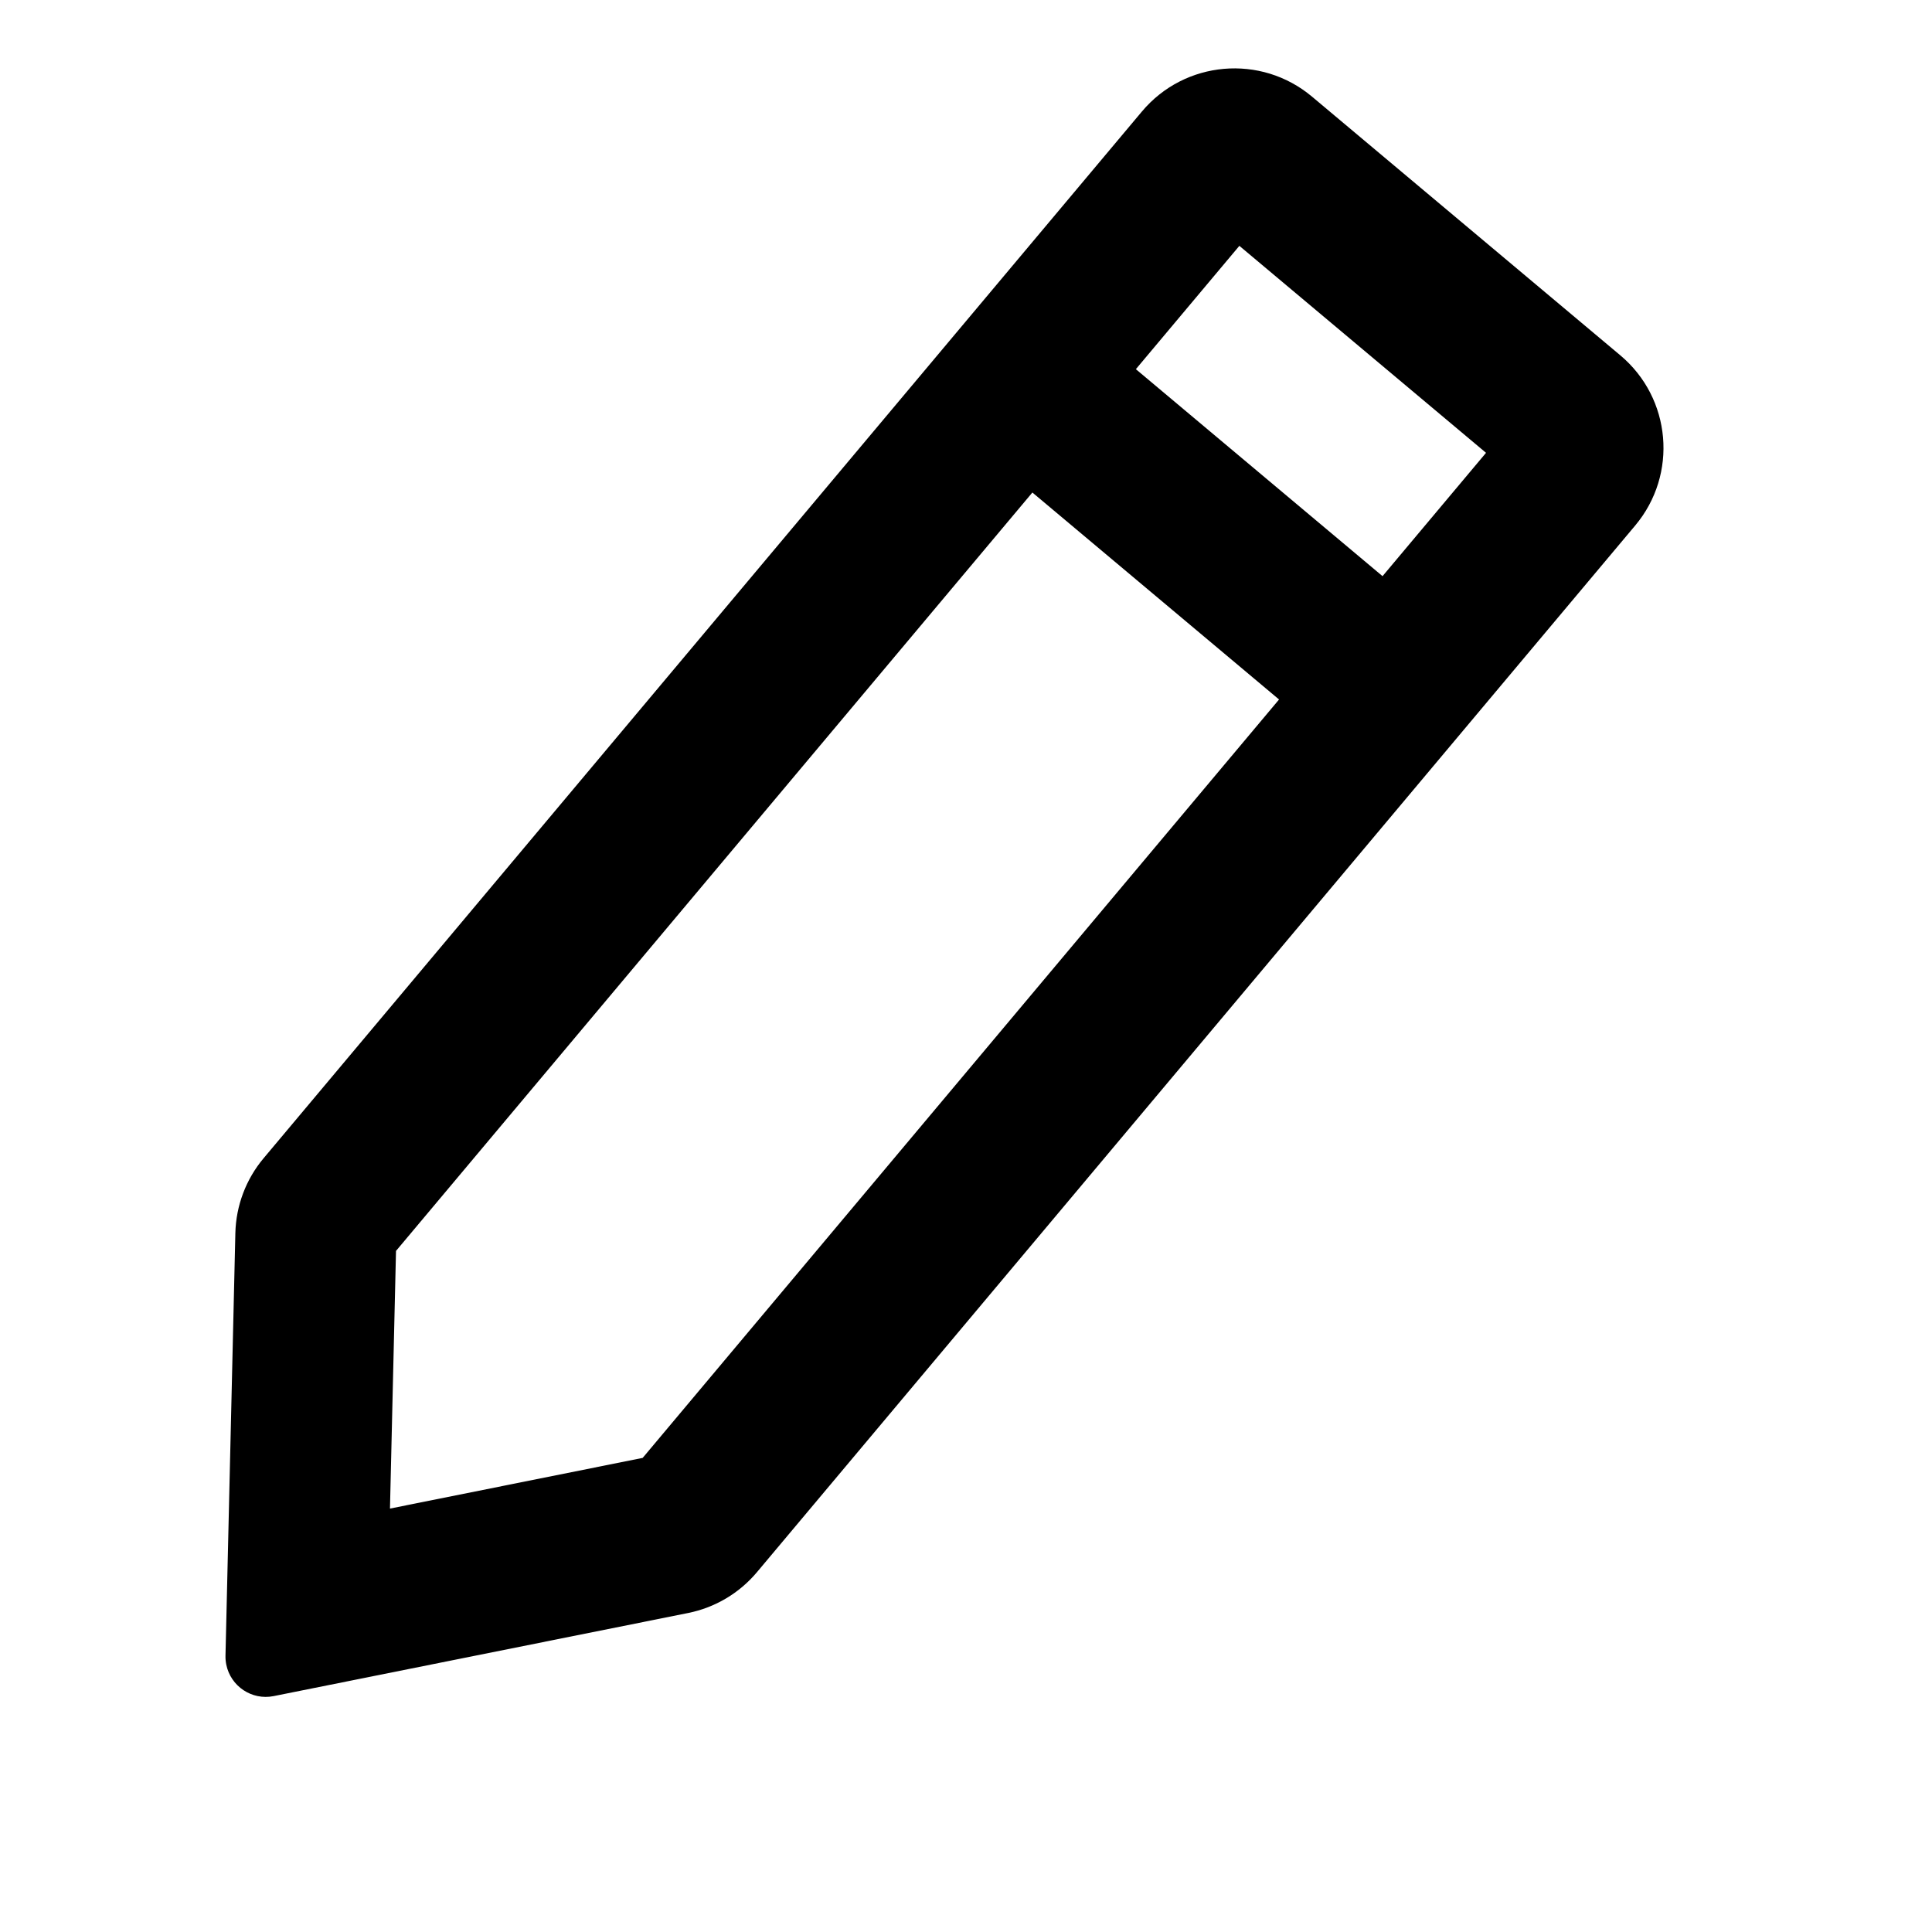
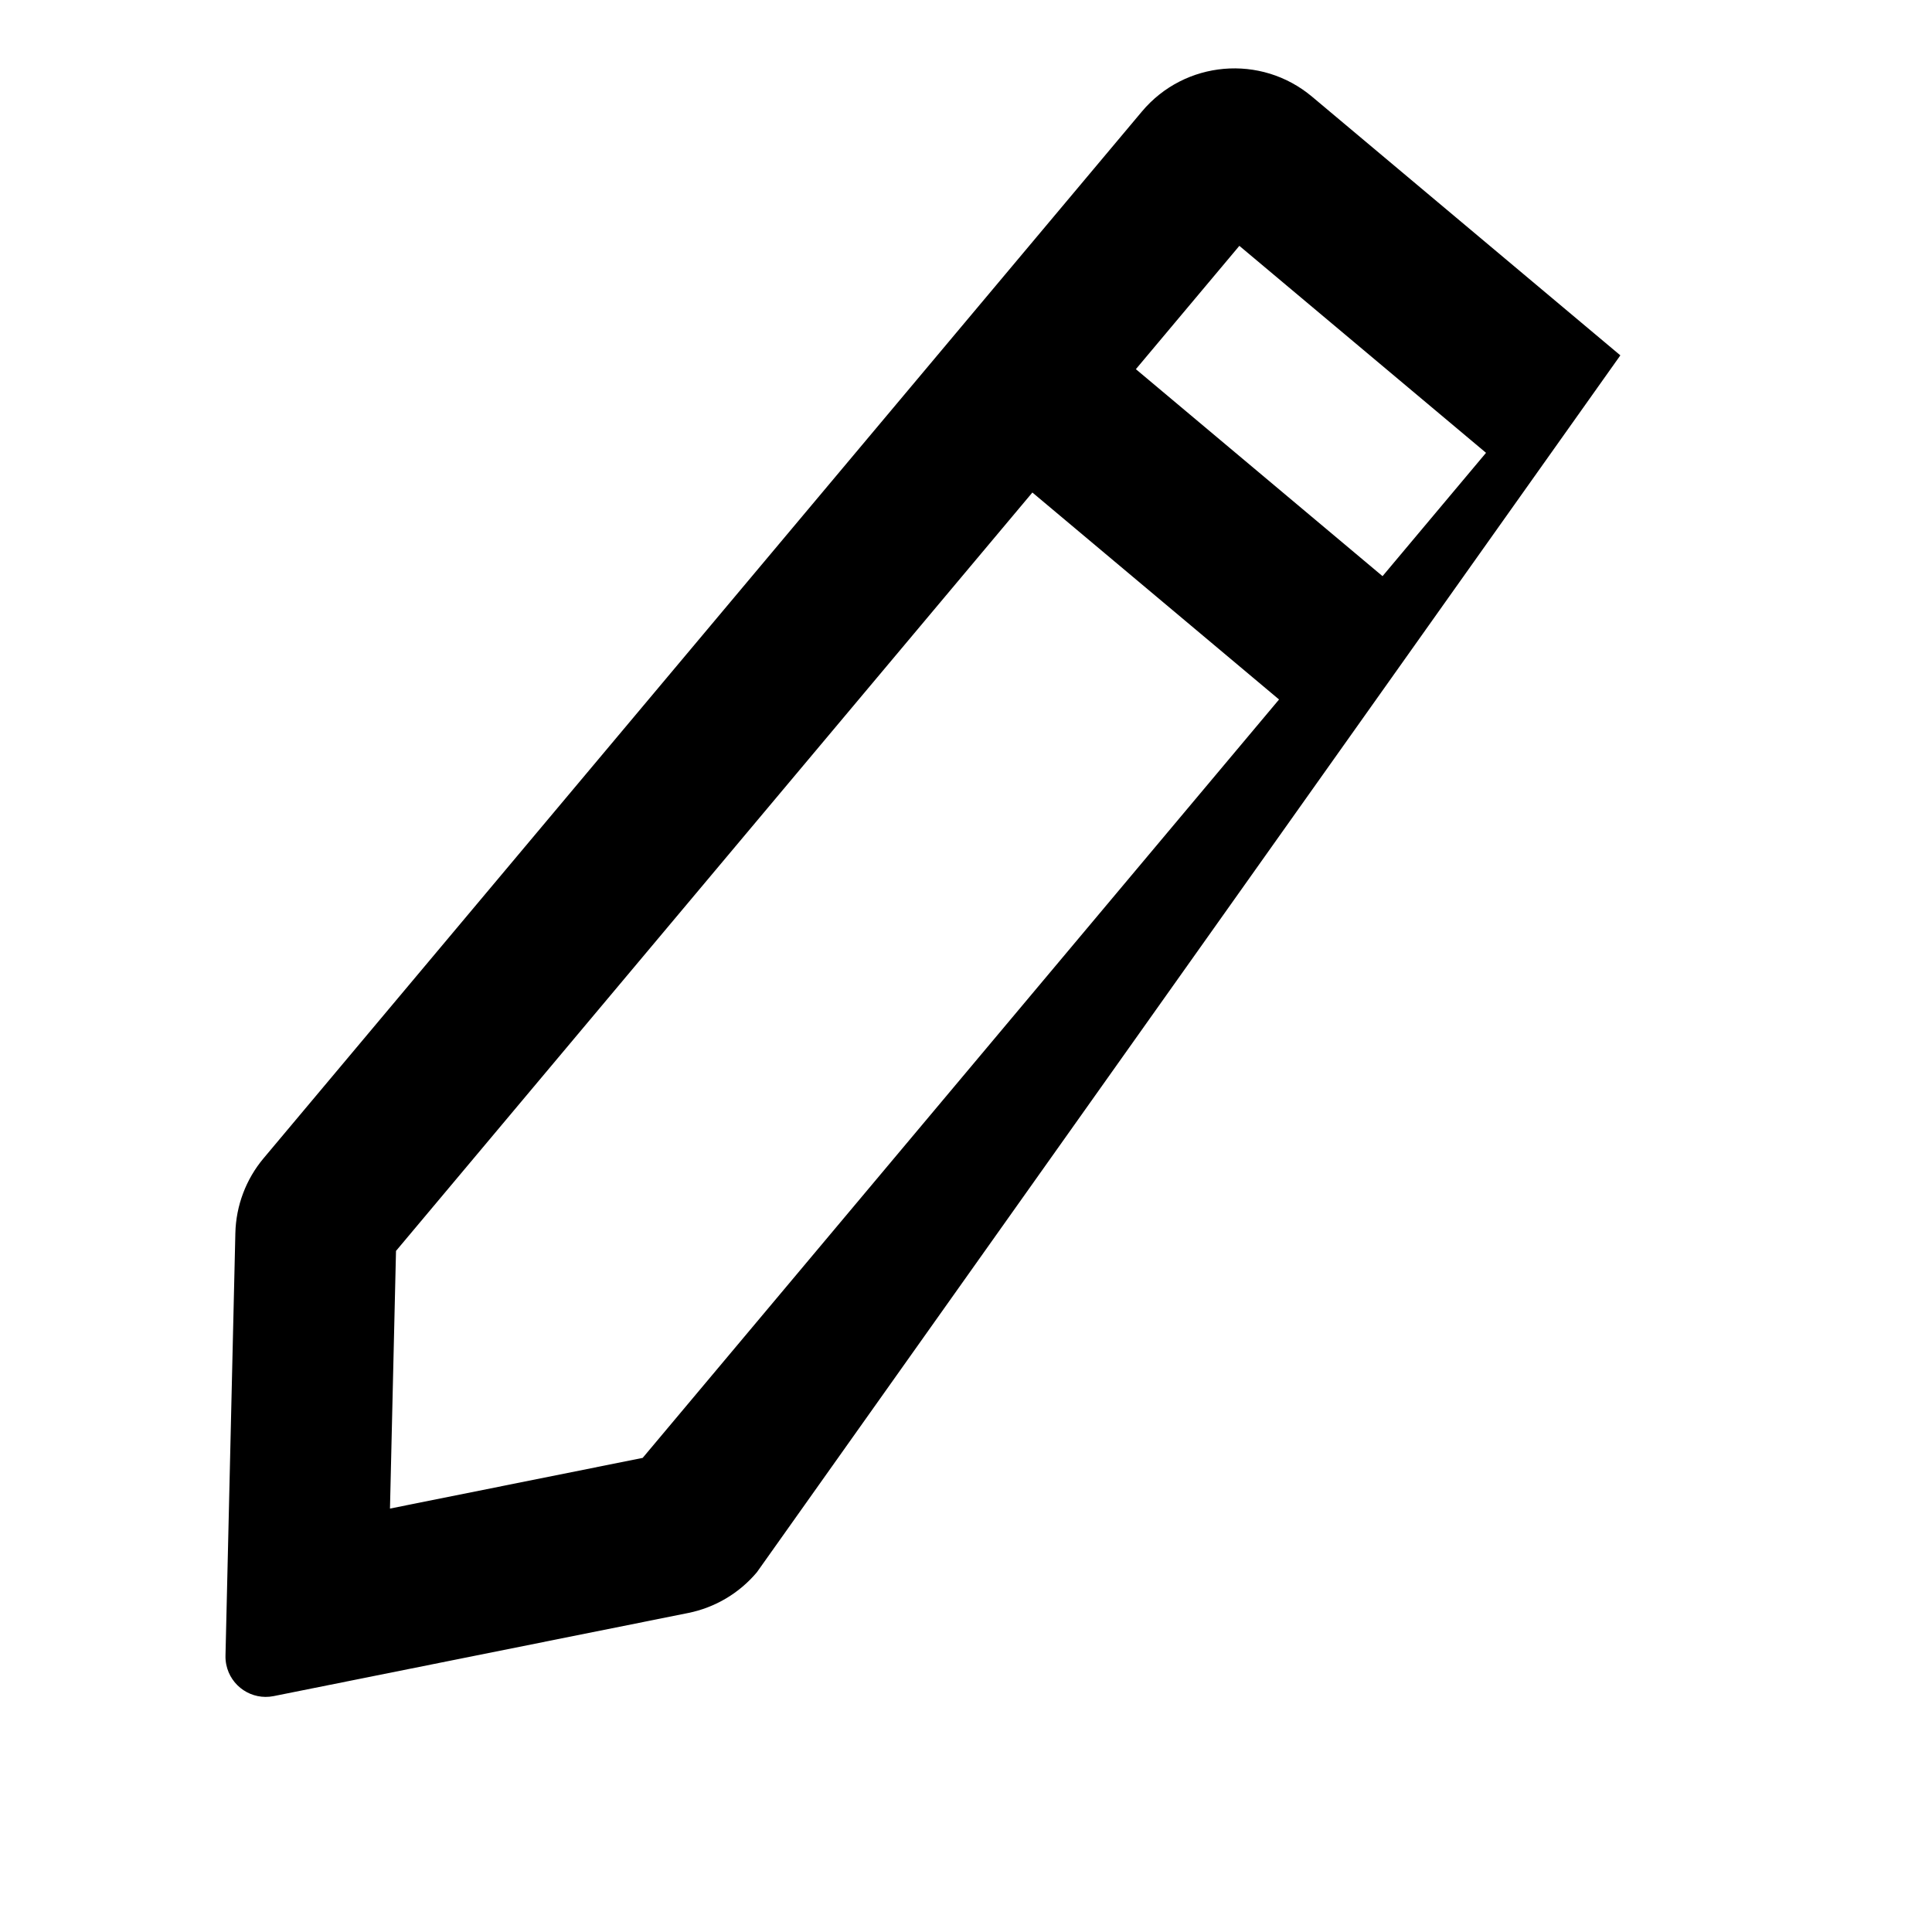
<svg xmlns="http://www.w3.org/2000/svg" width="48px" height="48px" viewBox="0 0 48 48" version="1.1">
  <title>icon / edit</title>
  <desc>Created with Sketch.</desc>
  <g id="icon-/-edit" stroke="none" stroke-width="1" fill="none" fill-rule="evenodd">
    <g id="Group-2" transform="translate(21, 24) rotate(40) translate(-21, -24) translate(13, 0)" fill="#000000" fill-rule="nonzero">
-       <path d="M12,8 L12,4 L4,4 L4,8 L12,8 Z M12,12 L4,12 L4,36.597 L8,41.597 L12,36.597 L12,12 Z M3,1.30384592e-12 L13,1.30384592e-12 C14.657,1.30384592e-12 16,1.343 16,3 L16,36.948 C16,37.629 15.768,38.29 15.343,38.822 L8.781,47.024 C8.436,47.455 7.807,47.525 7.375,47.18 C7.318,47.134 7.265,47.082 7.219,47.024 L0.657,38.822 C0.232,38.29 0,37.629 0,36.948 L0,3 C0,1.343 1.343,1.30384592e-12 3,1.30384592e-12 Z" id="Combined-Shape" />
+       <path d="M12,8 L12,4 L4,4 L4,8 L12,8 Z M12,12 L4,12 L4,36.597 L8,41.597 L12,36.597 L12,12 Z M3,1.30384592e-12 L13,1.30384592e-12 L16,36.948 C16,37.629 15.768,38.29 15.343,38.822 L8.781,47.024 C8.436,47.455 7.807,47.525 7.375,47.18 C7.318,47.134 7.265,47.082 7.219,47.024 L0.657,38.822 C0.232,38.29 0,37.629 0,36.948 L0,3 C0,1.343 1.343,1.30384592e-12 3,1.30384592e-12 Z" id="Combined-Shape" />
    </g>
  </g>
</svg>